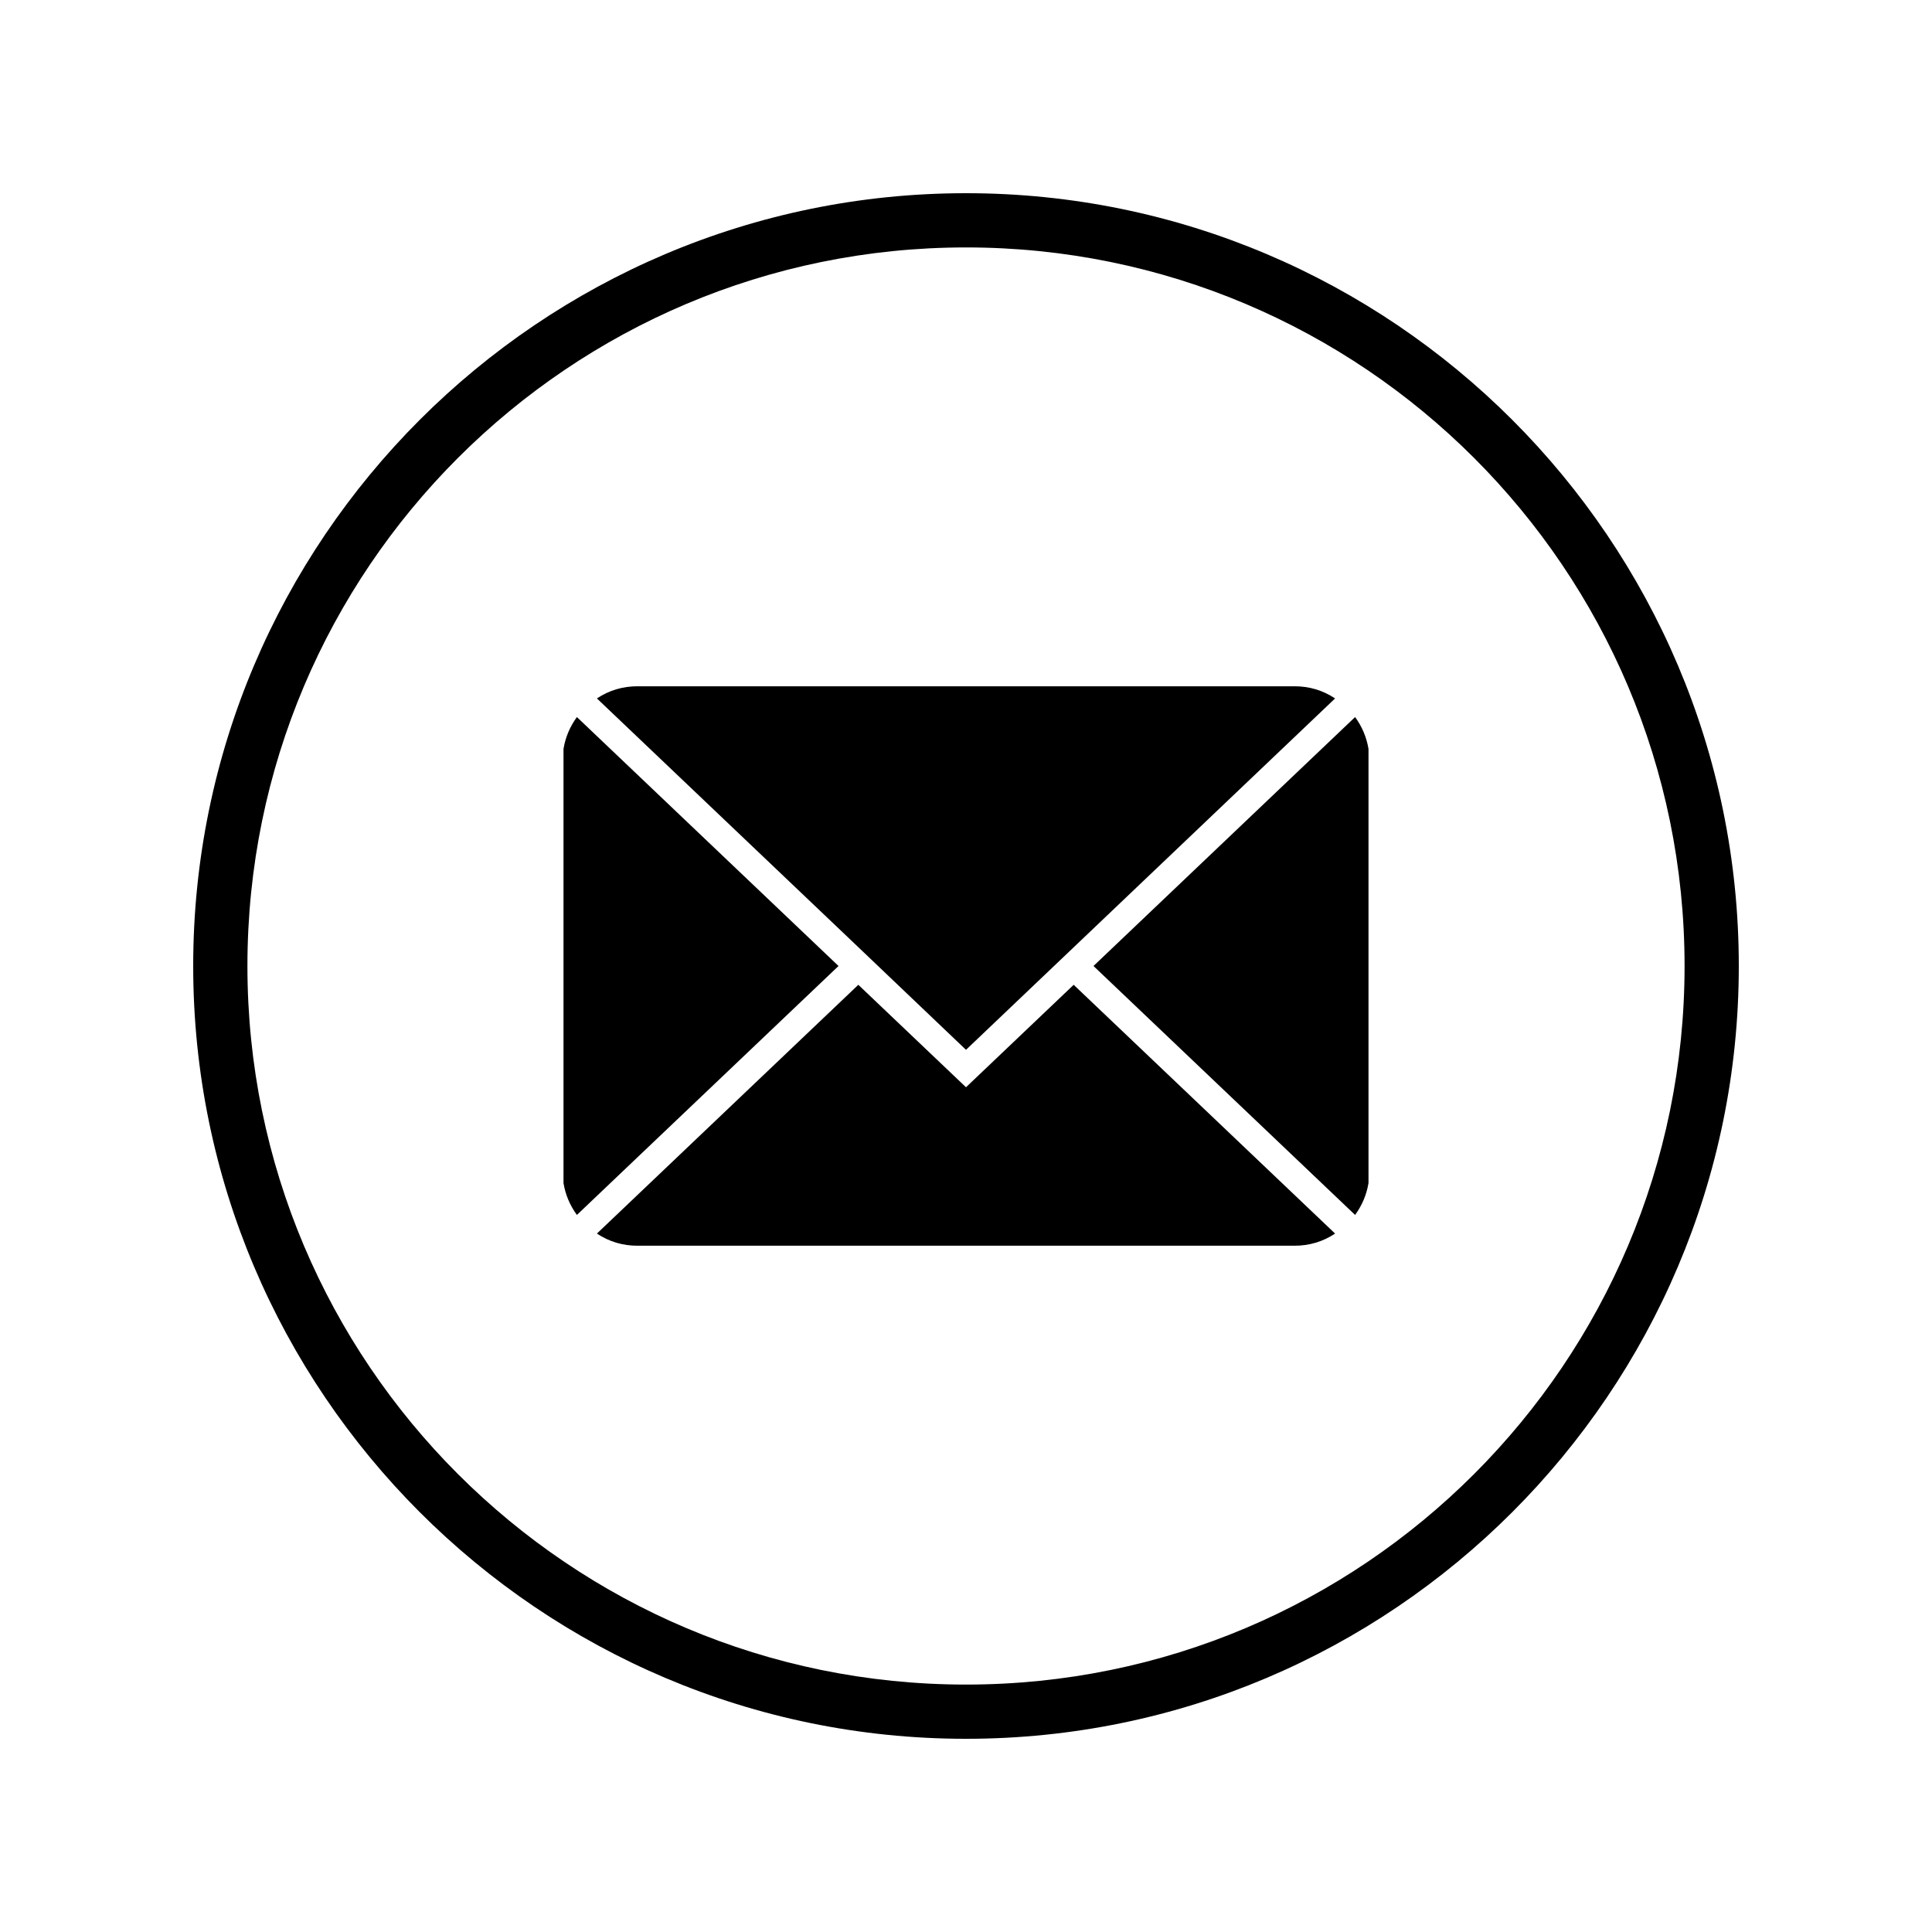
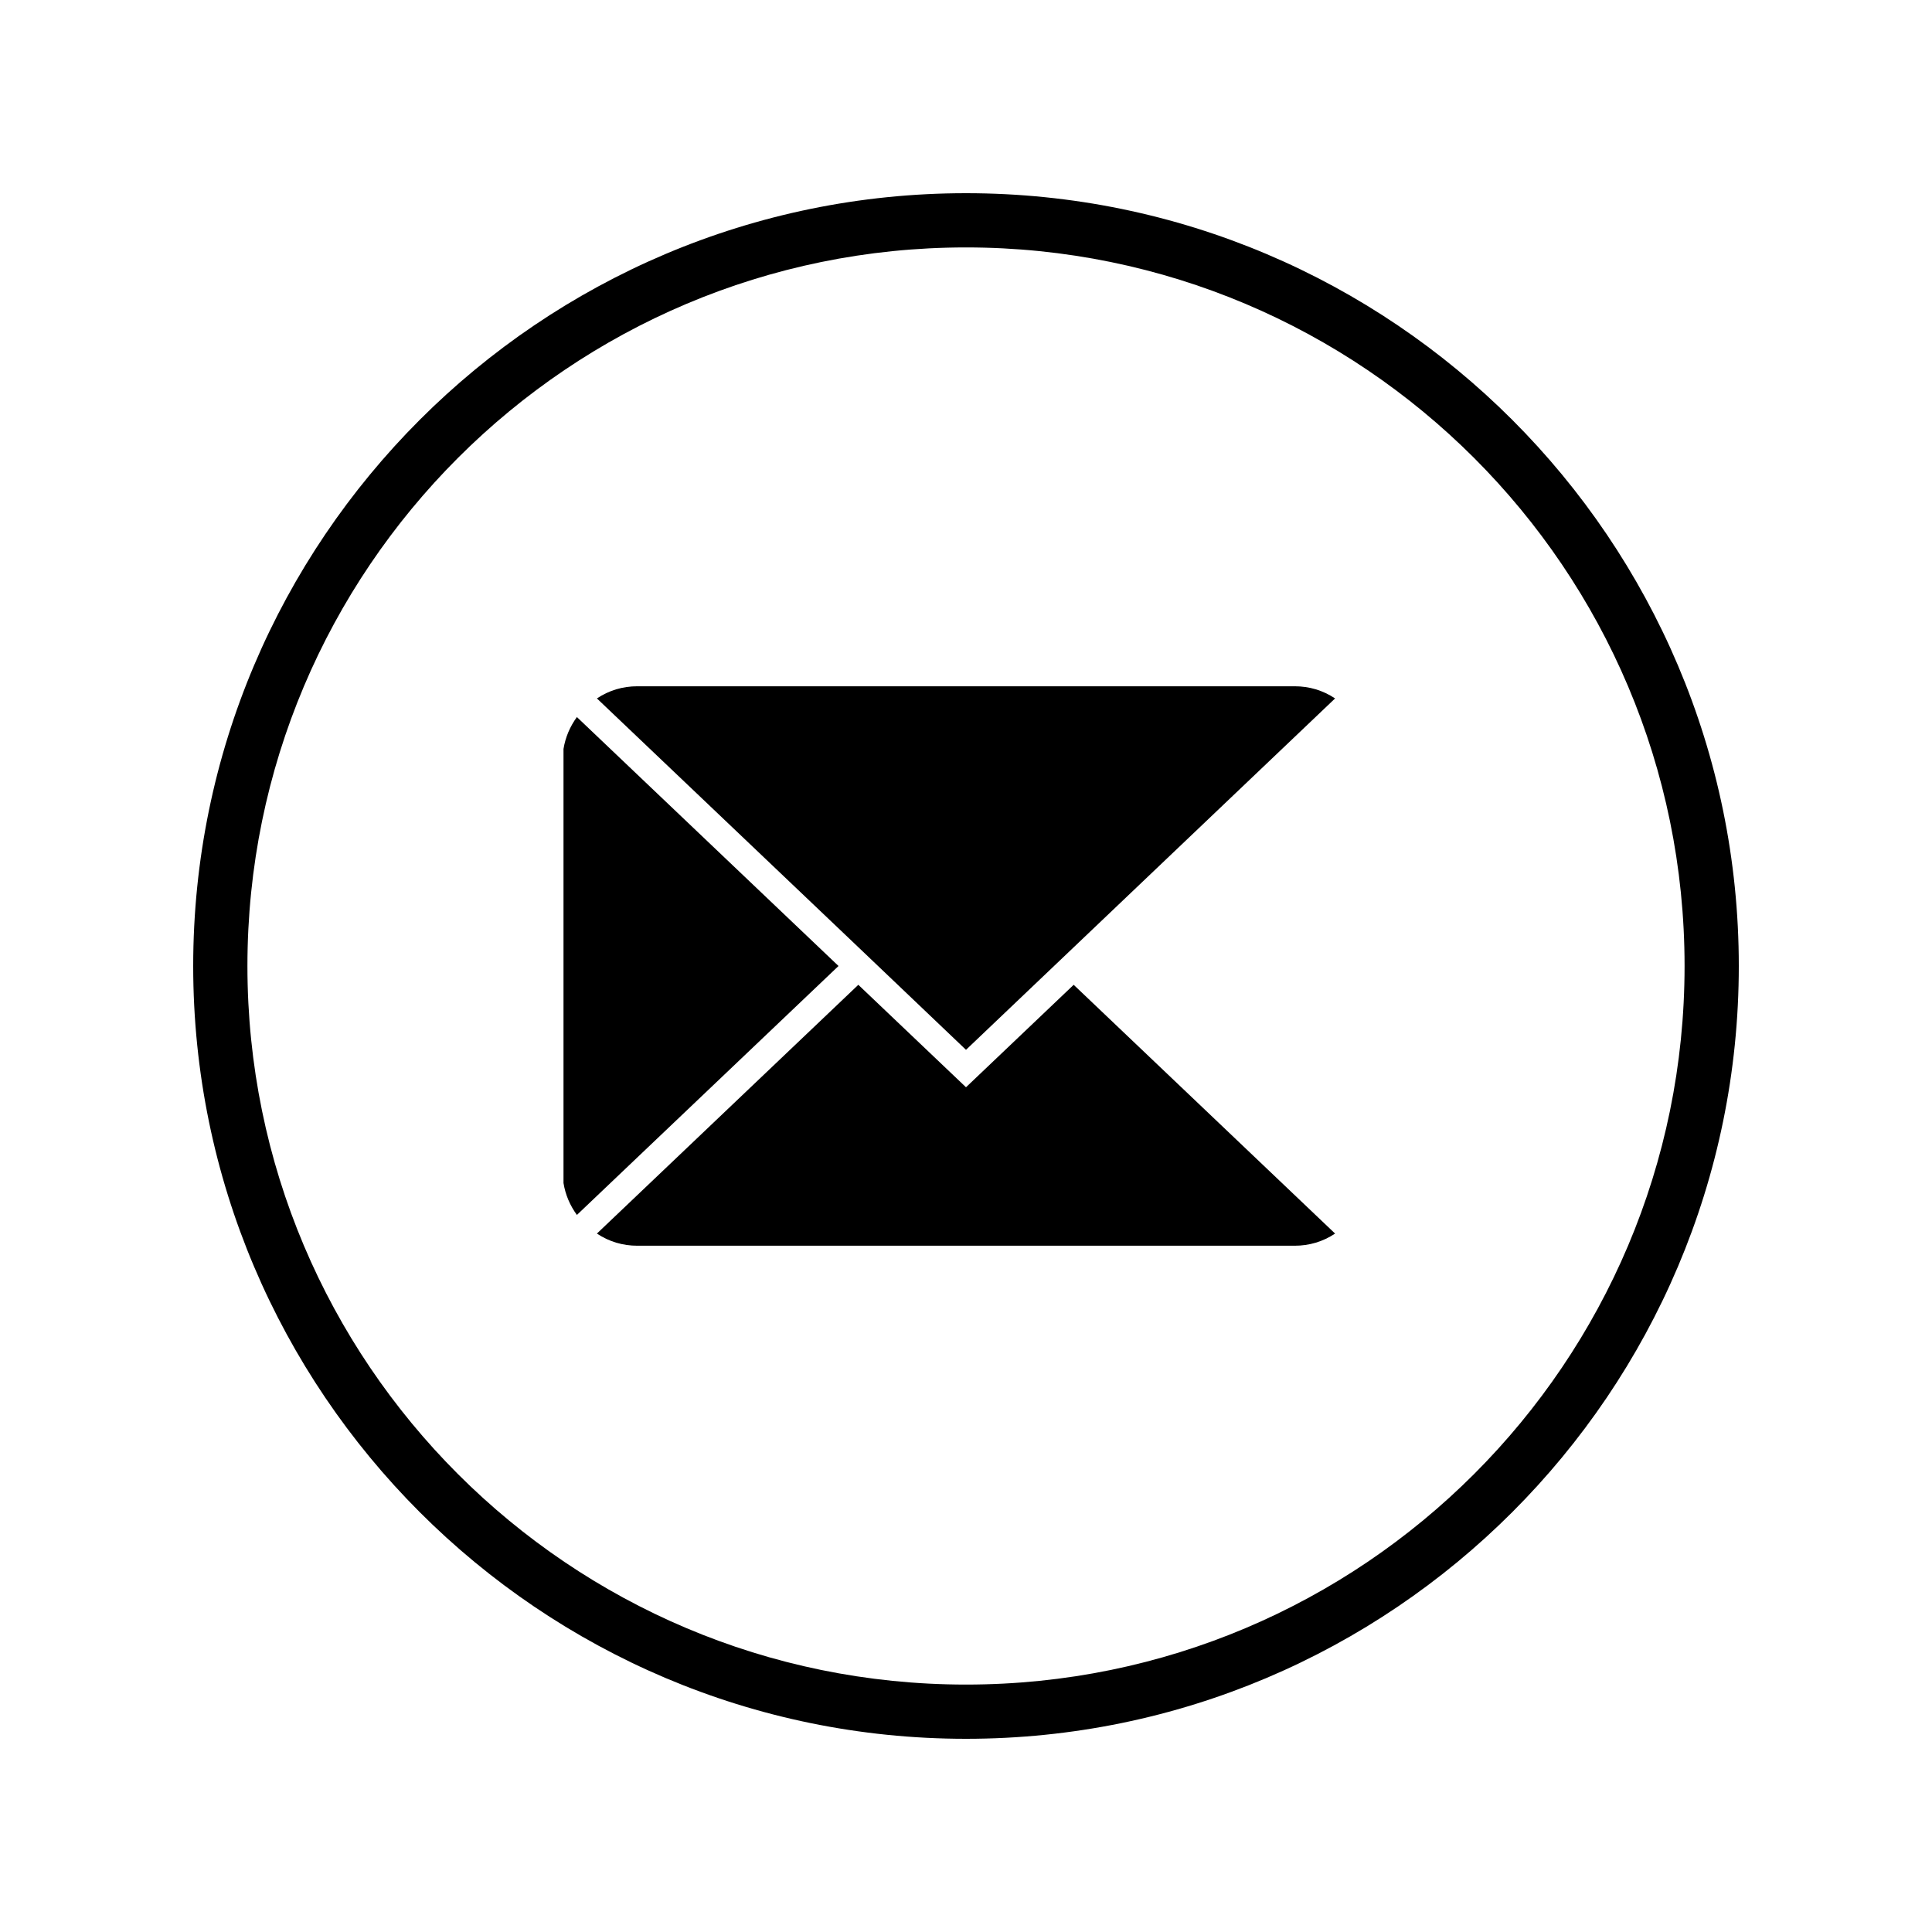
<svg xmlns="http://www.w3.org/2000/svg" width="100" viewBox="0 0 75 75" height="100" preserveAspectRatio="xMidYMid meet">
  <defs>
    <clipPath id="1f557ce48b">
      <path d="M 7.5 7.5 L 67.5 7.5 L 67.5 67.5 L 7.5 67.5 Z M 7.5 7.5 " clip-rule="nonzero" />
    </clipPath>
  </defs>
-   <rect x="-7.5" width="90" fill="#ffffff" y="-7.5" height="90" fill-opacity="1" />
-   <rect x="-7.5" width="90" fill="#ffffff" y="-7.5" height="90" fill-opacity="1" />
  <g clip-path="url(#1f557ce48b)">
    <path fill="#000000" d="M 37.5 7.5 C 20.957 7.5 7.5 20.957 7.5 37.5 C 7.5 54.043 20.957 67.5 37.5 67.5 C 54.043 67.5 67.5 54.043 67.5 37.5 C 67.5 20.957 54.043 7.5 37.5 7.5 Z M 37.5 65.395 C 22.098 65.395 9.605 52.902 9.605 37.5 C 9.605 22.098 22.098 9.605 37.5 9.605 C 52.902 9.605 65.395 22.098 65.395 37.5 C 65.395 52.902 52.902 65.395 37.5 65.395 Z M 37.5 65.395 " fill-opacity="1" fill-rule="nonzero" />
  </g>
-   <path fill="#000000" d="M 52.605 27.836 L 42.449 37.5 L 52.605 47.164 C 52.875 46.793 53.051 46.379 53.125 45.926 L 53.125 29.074 C 53.051 28.621 52.875 28.207 52.605 27.836 Z M 52.605 27.836 " fill-opacity="1" fill-rule="nonzero" />
  <path fill="#000000" d="M 37.5 42.207 L 33.32 38.23 L 23.172 47.887 C 23.648 48.203 24.176 48.359 24.746 48.359 L 50.254 48.359 C 50.824 48.359 51.352 48.203 51.828 47.887 L 41.68 38.23 Z M 37.5 42.207 " fill-opacity="1" fill-rule="nonzero" />
  <path fill="#000000" d="M 22.395 27.836 C 22.125 28.207 21.949 28.621 21.875 29.074 L 21.875 45.926 C 21.949 46.379 22.125 46.793 22.395 47.164 L 32.551 37.5 Z M 22.395 27.836 " fill-opacity="1" fill-rule="nonzero" />
  <path fill="#000000" d="M 33.32 36.77 L 37.5 40.754 L 51.828 27.113 C 51.352 26.797 50.824 26.641 50.254 26.641 L 24.746 26.641 C 24.176 26.641 23.648 26.797 23.172 27.113 Z M 33.32 36.77 " fill-opacity="1" fill-rule="nonzero" />
</svg>